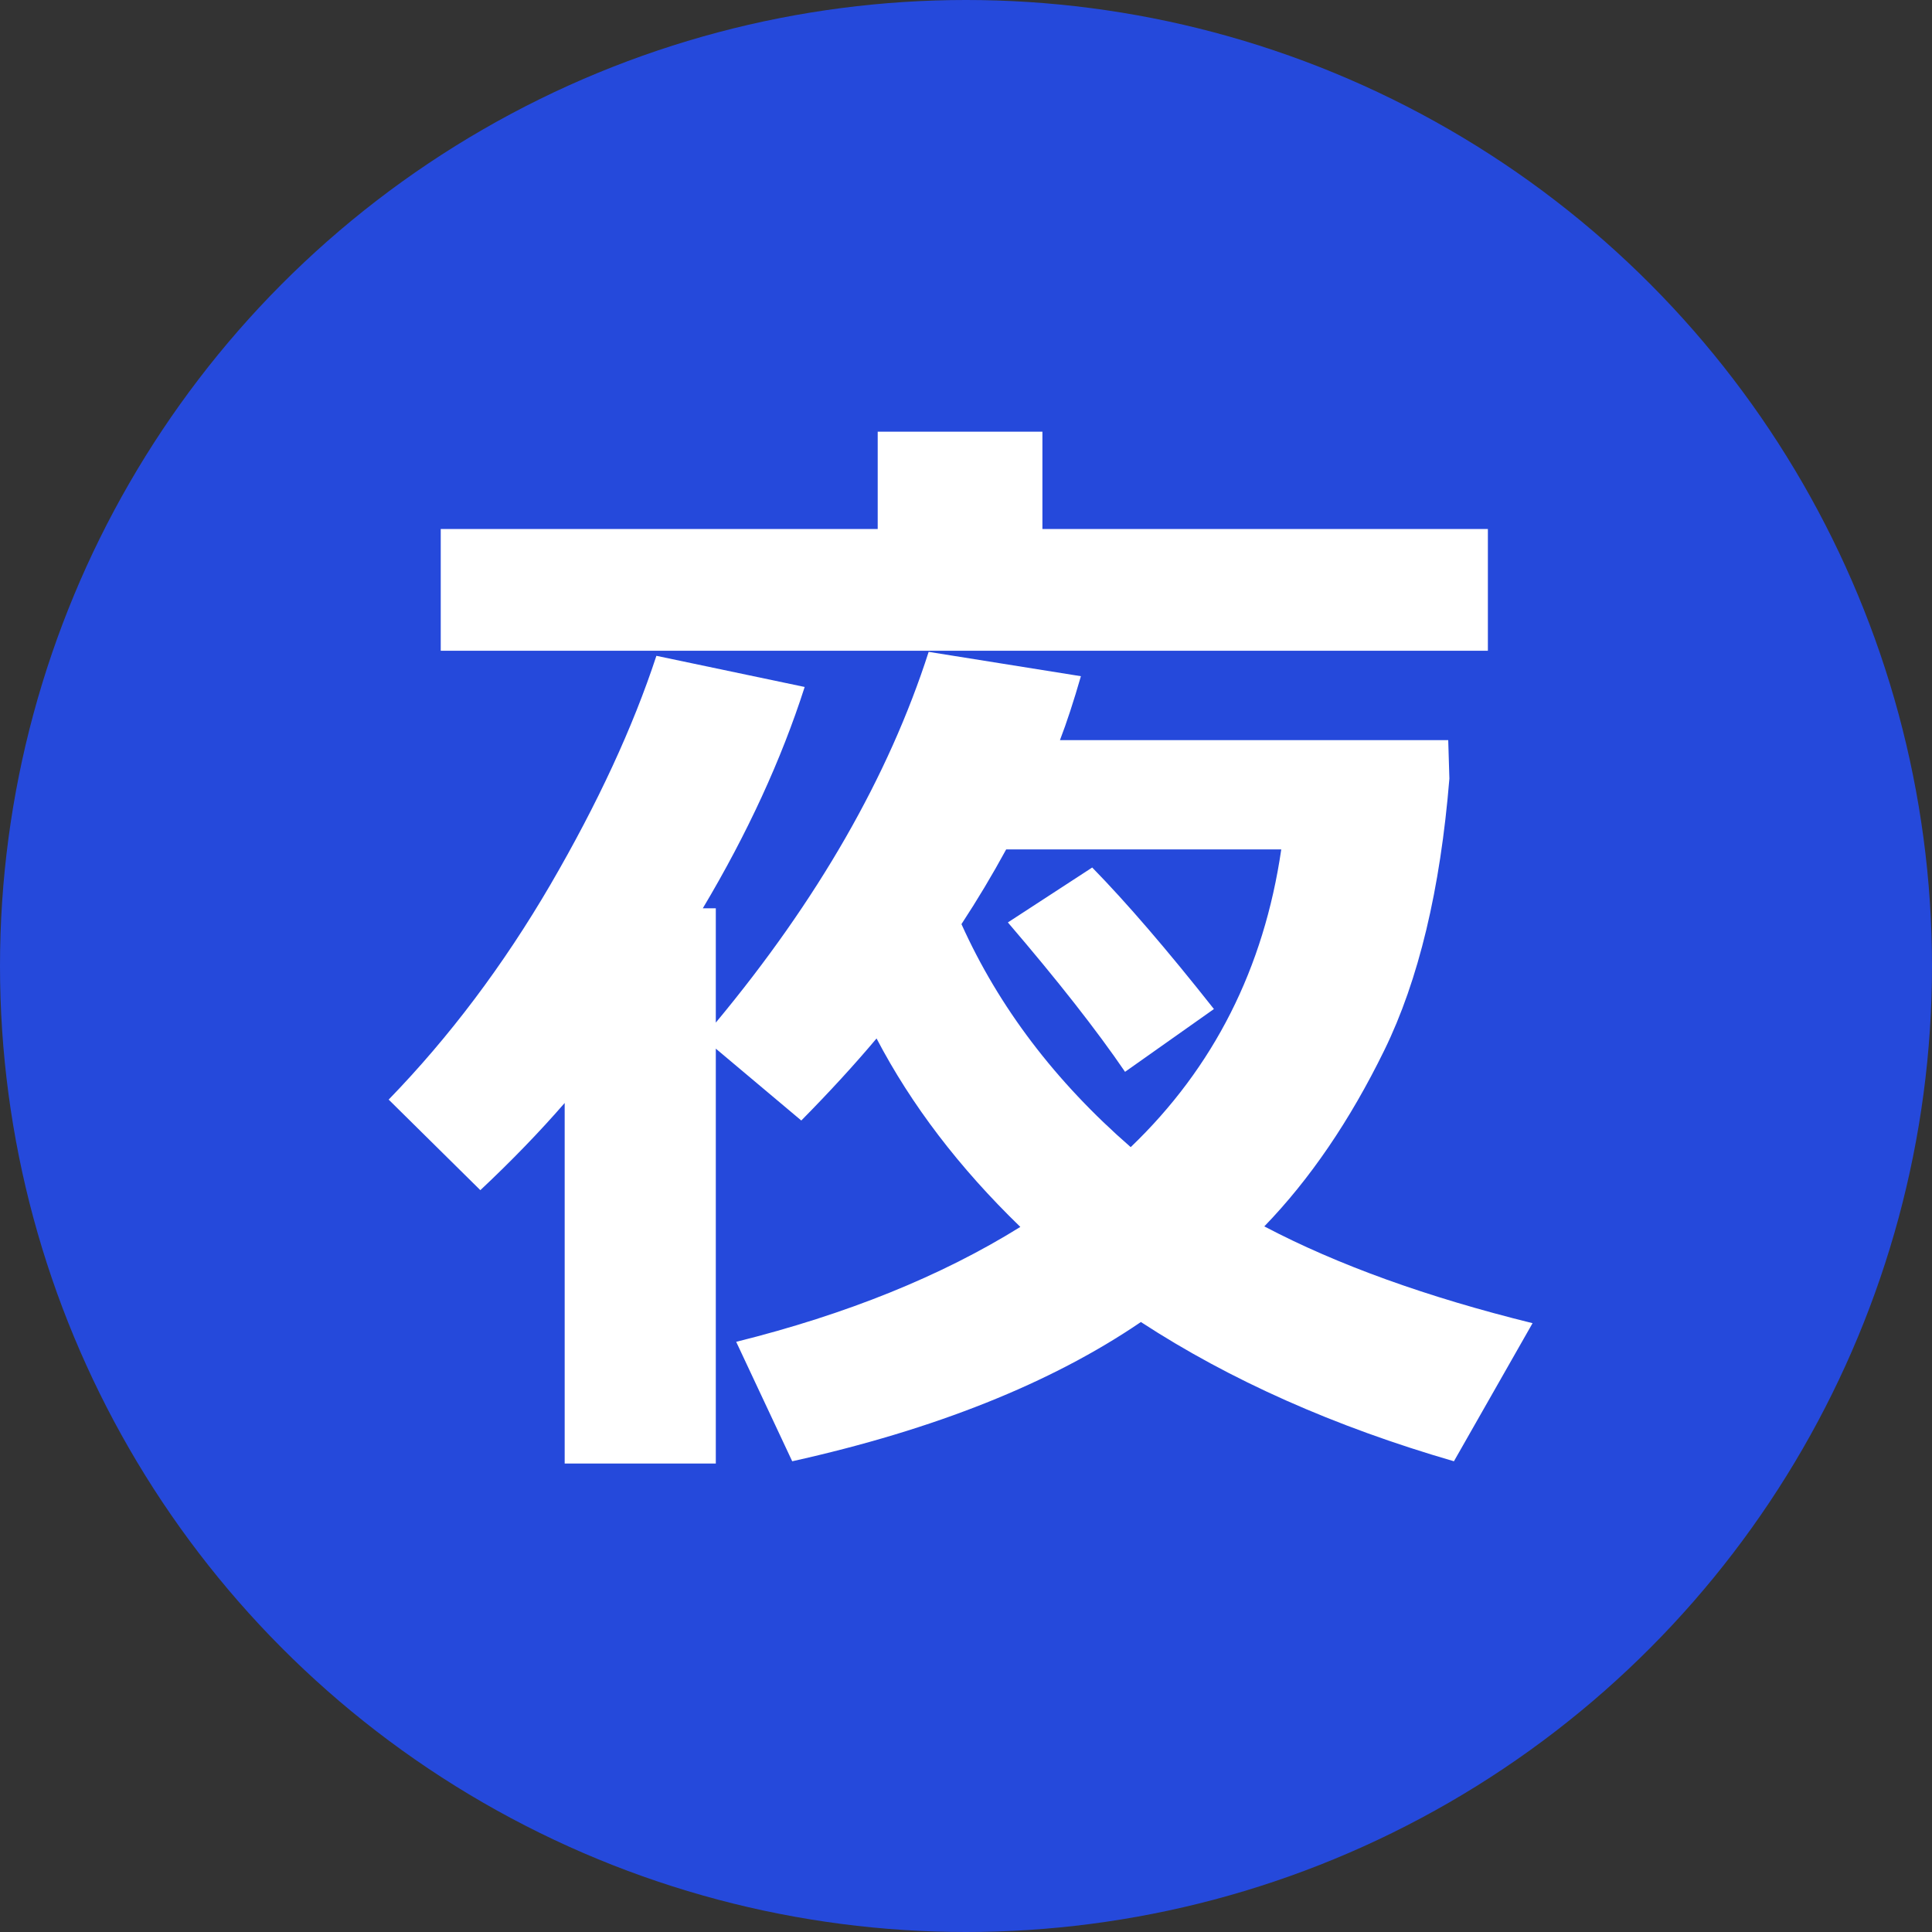
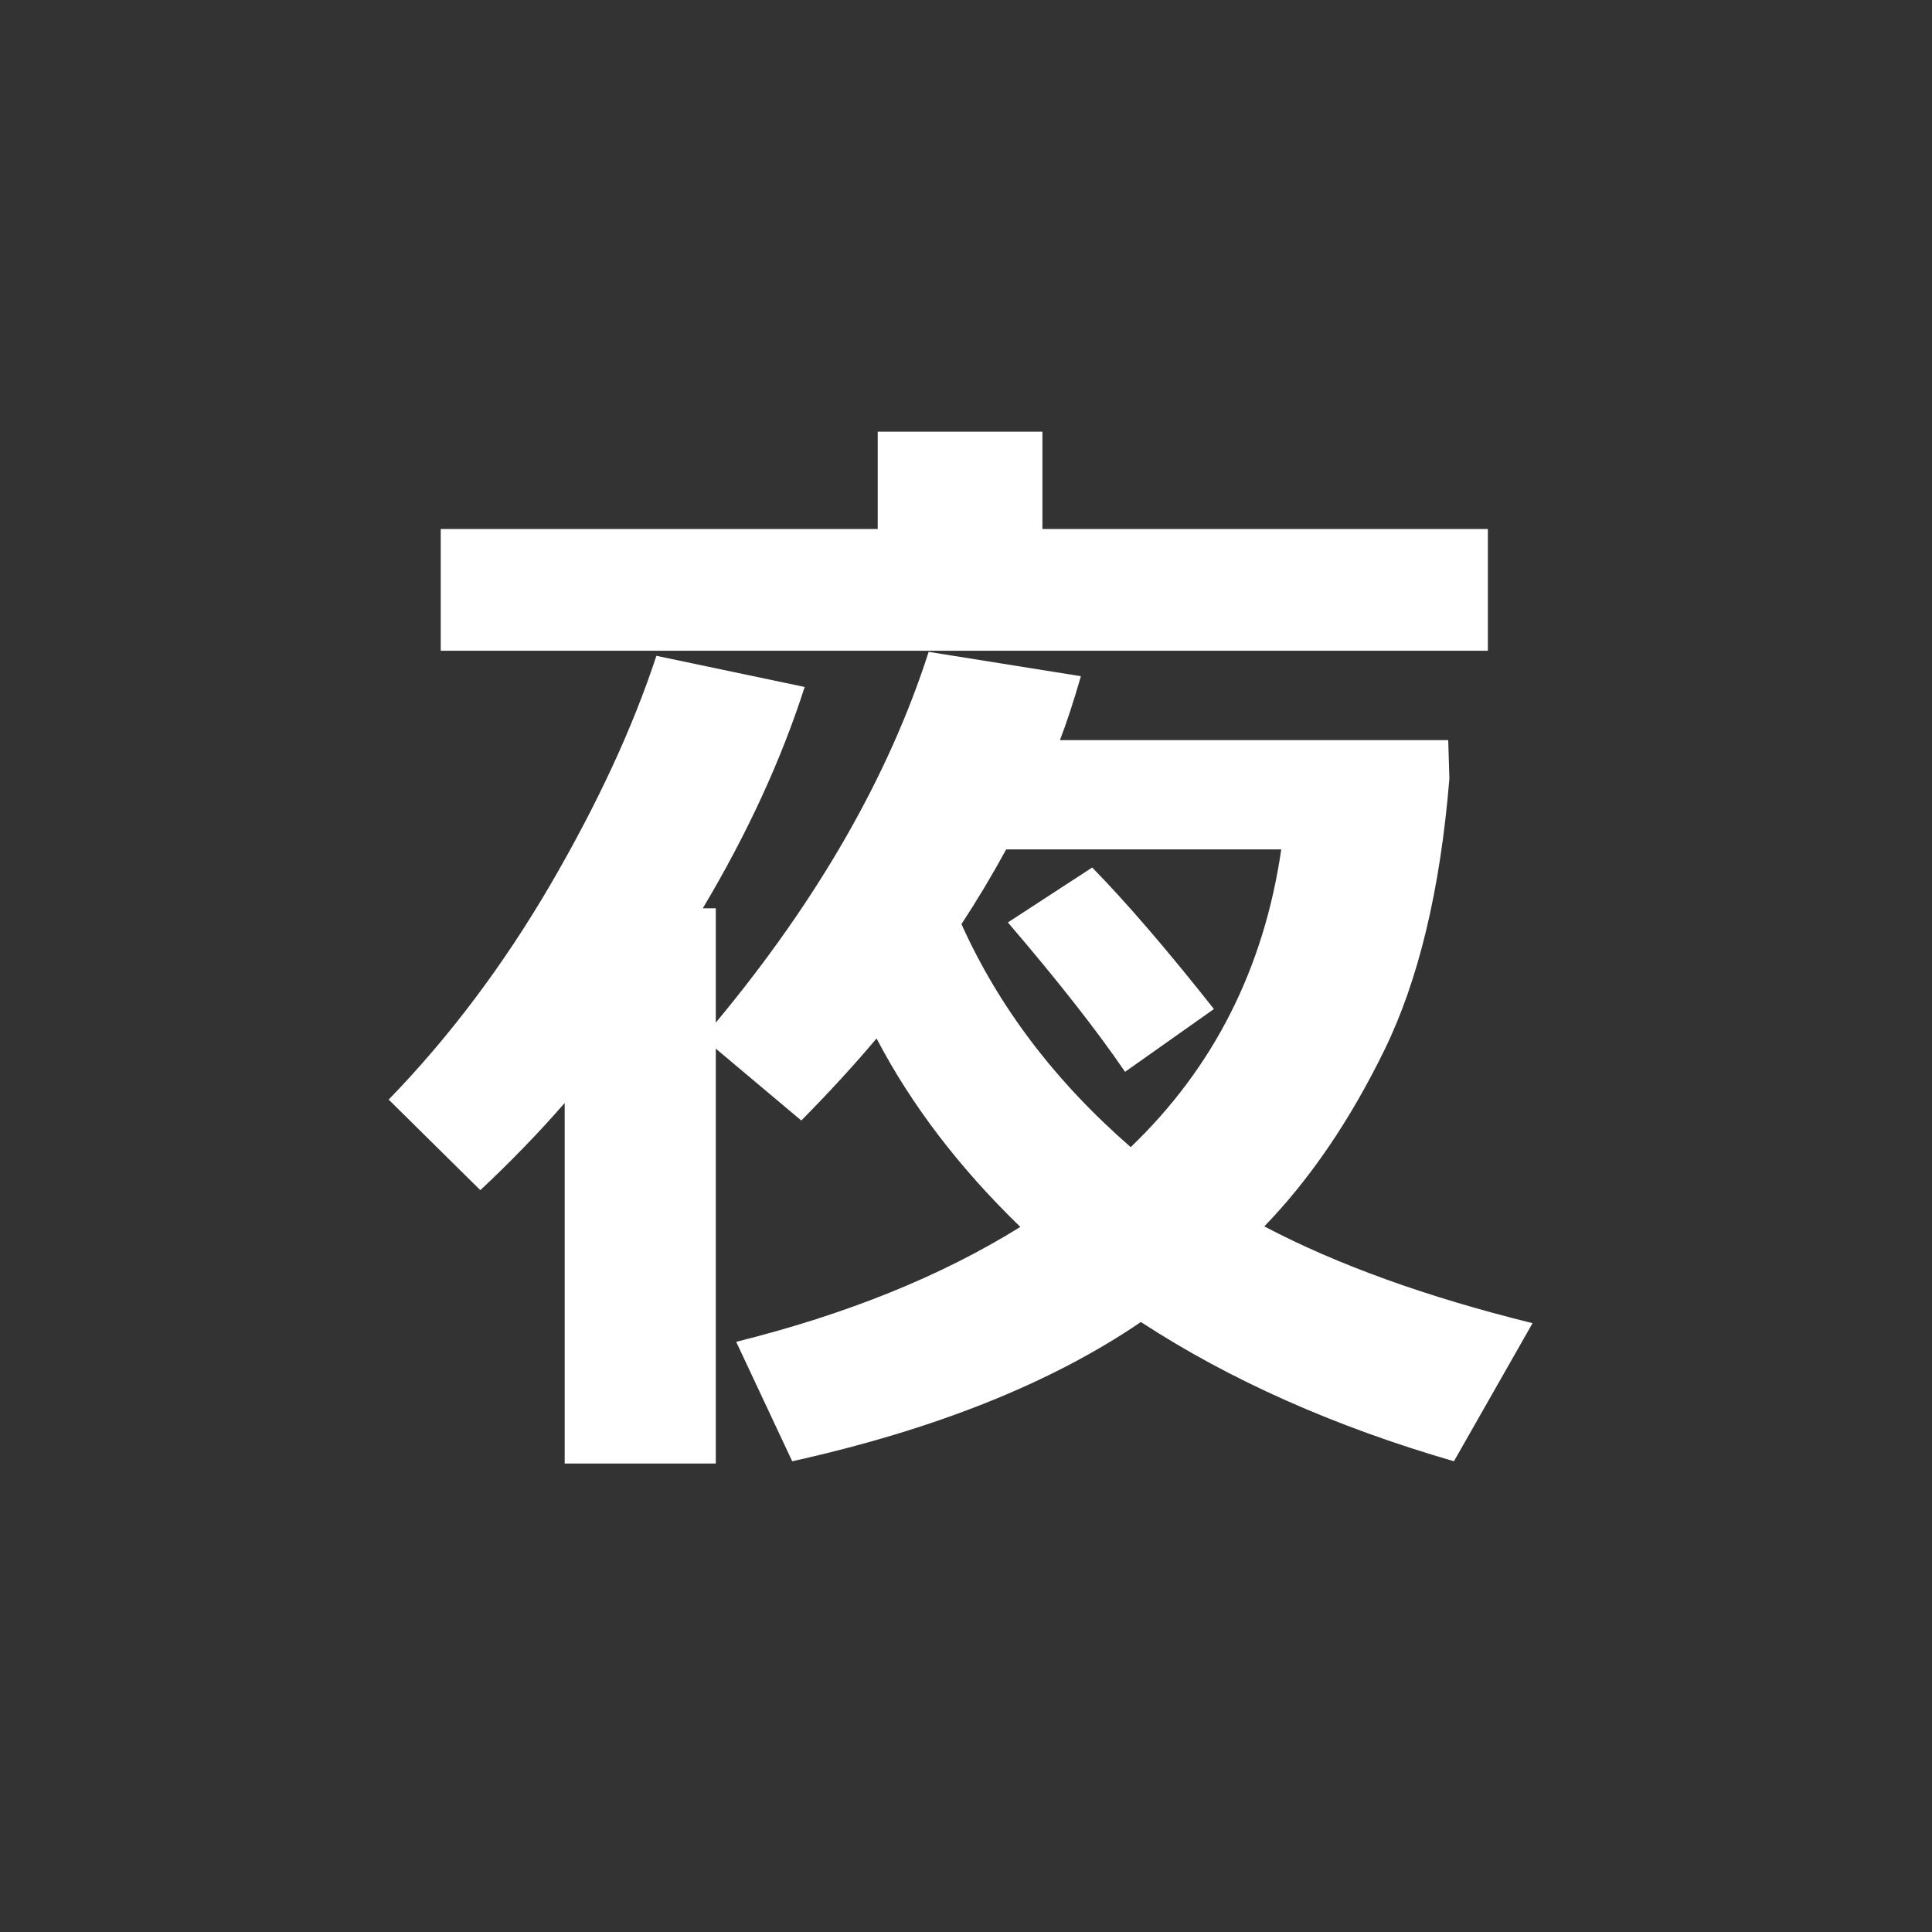
<svg xmlns="http://www.w3.org/2000/svg" width="40" height="40" viewBox="0 0 40 40" fill="none">
  <rect x="0" y="0" width="40" height="40" fill="#333333" stroke="none" />
-   <circle cx="20" cy="20" r="20" fill="#2549DB" />
  <path d="M30.805 13.473H9.125V10.953H18.172V8.938H21.582V10.953H30.805V13.473ZM14.82 30.301H11.691V22.836C11.168 23.438 10.586 24.039 9.945 24.641L8.047 22.766C9.305 21.469 10.422 19.984 11.398 18.312C12.375 16.633 13.105 15.055 13.59 13.578L16.66 14.223C16.176 15.73 15.473 17.258 14.551 18.805H14.82V21.172C16.93 18.633 18.398 16.074 19.227 13.496L22.379 14C22.23 14.516 22.086 14.957 21.945 15.324H29.984L30.008 16.121C29.82 18.418 29.371 20.293 28.66 21.746C27.949 23.199 27.121 24.414 26.176 25.391C27.691 26.188 29.543 26.855 31.73 27.395L30.102 30.254C27.625 29.535 25.465 28.574 23.621 27.371C21.762 28.637 19.355 29.598 16.402 30.254L15.242 27.781C17.531 27.211 19.492 26.418 21.125 25.402C19.859 24.176 18.867 22.875 18.148 21.5C17.695 22.039 17.176 22.605 16.59 23.199L14.82 21.711V30.301ZM23.41 23.75C25.129 22.102 26.168 20.047 26.527 17.586H20.832C20.543 18.117 20.234 18.633 19.906 19.133C20.68 20.852 21.848 22.391 23.41 23.75ZM25.133 20.891L23.293 22.191C22.707 21.332 21.898 20.301 20.867 19.098L22.613 17.961C23.324 18.688 24.164 19.664 25.133 20.891Z" fill="white" />
</svg>